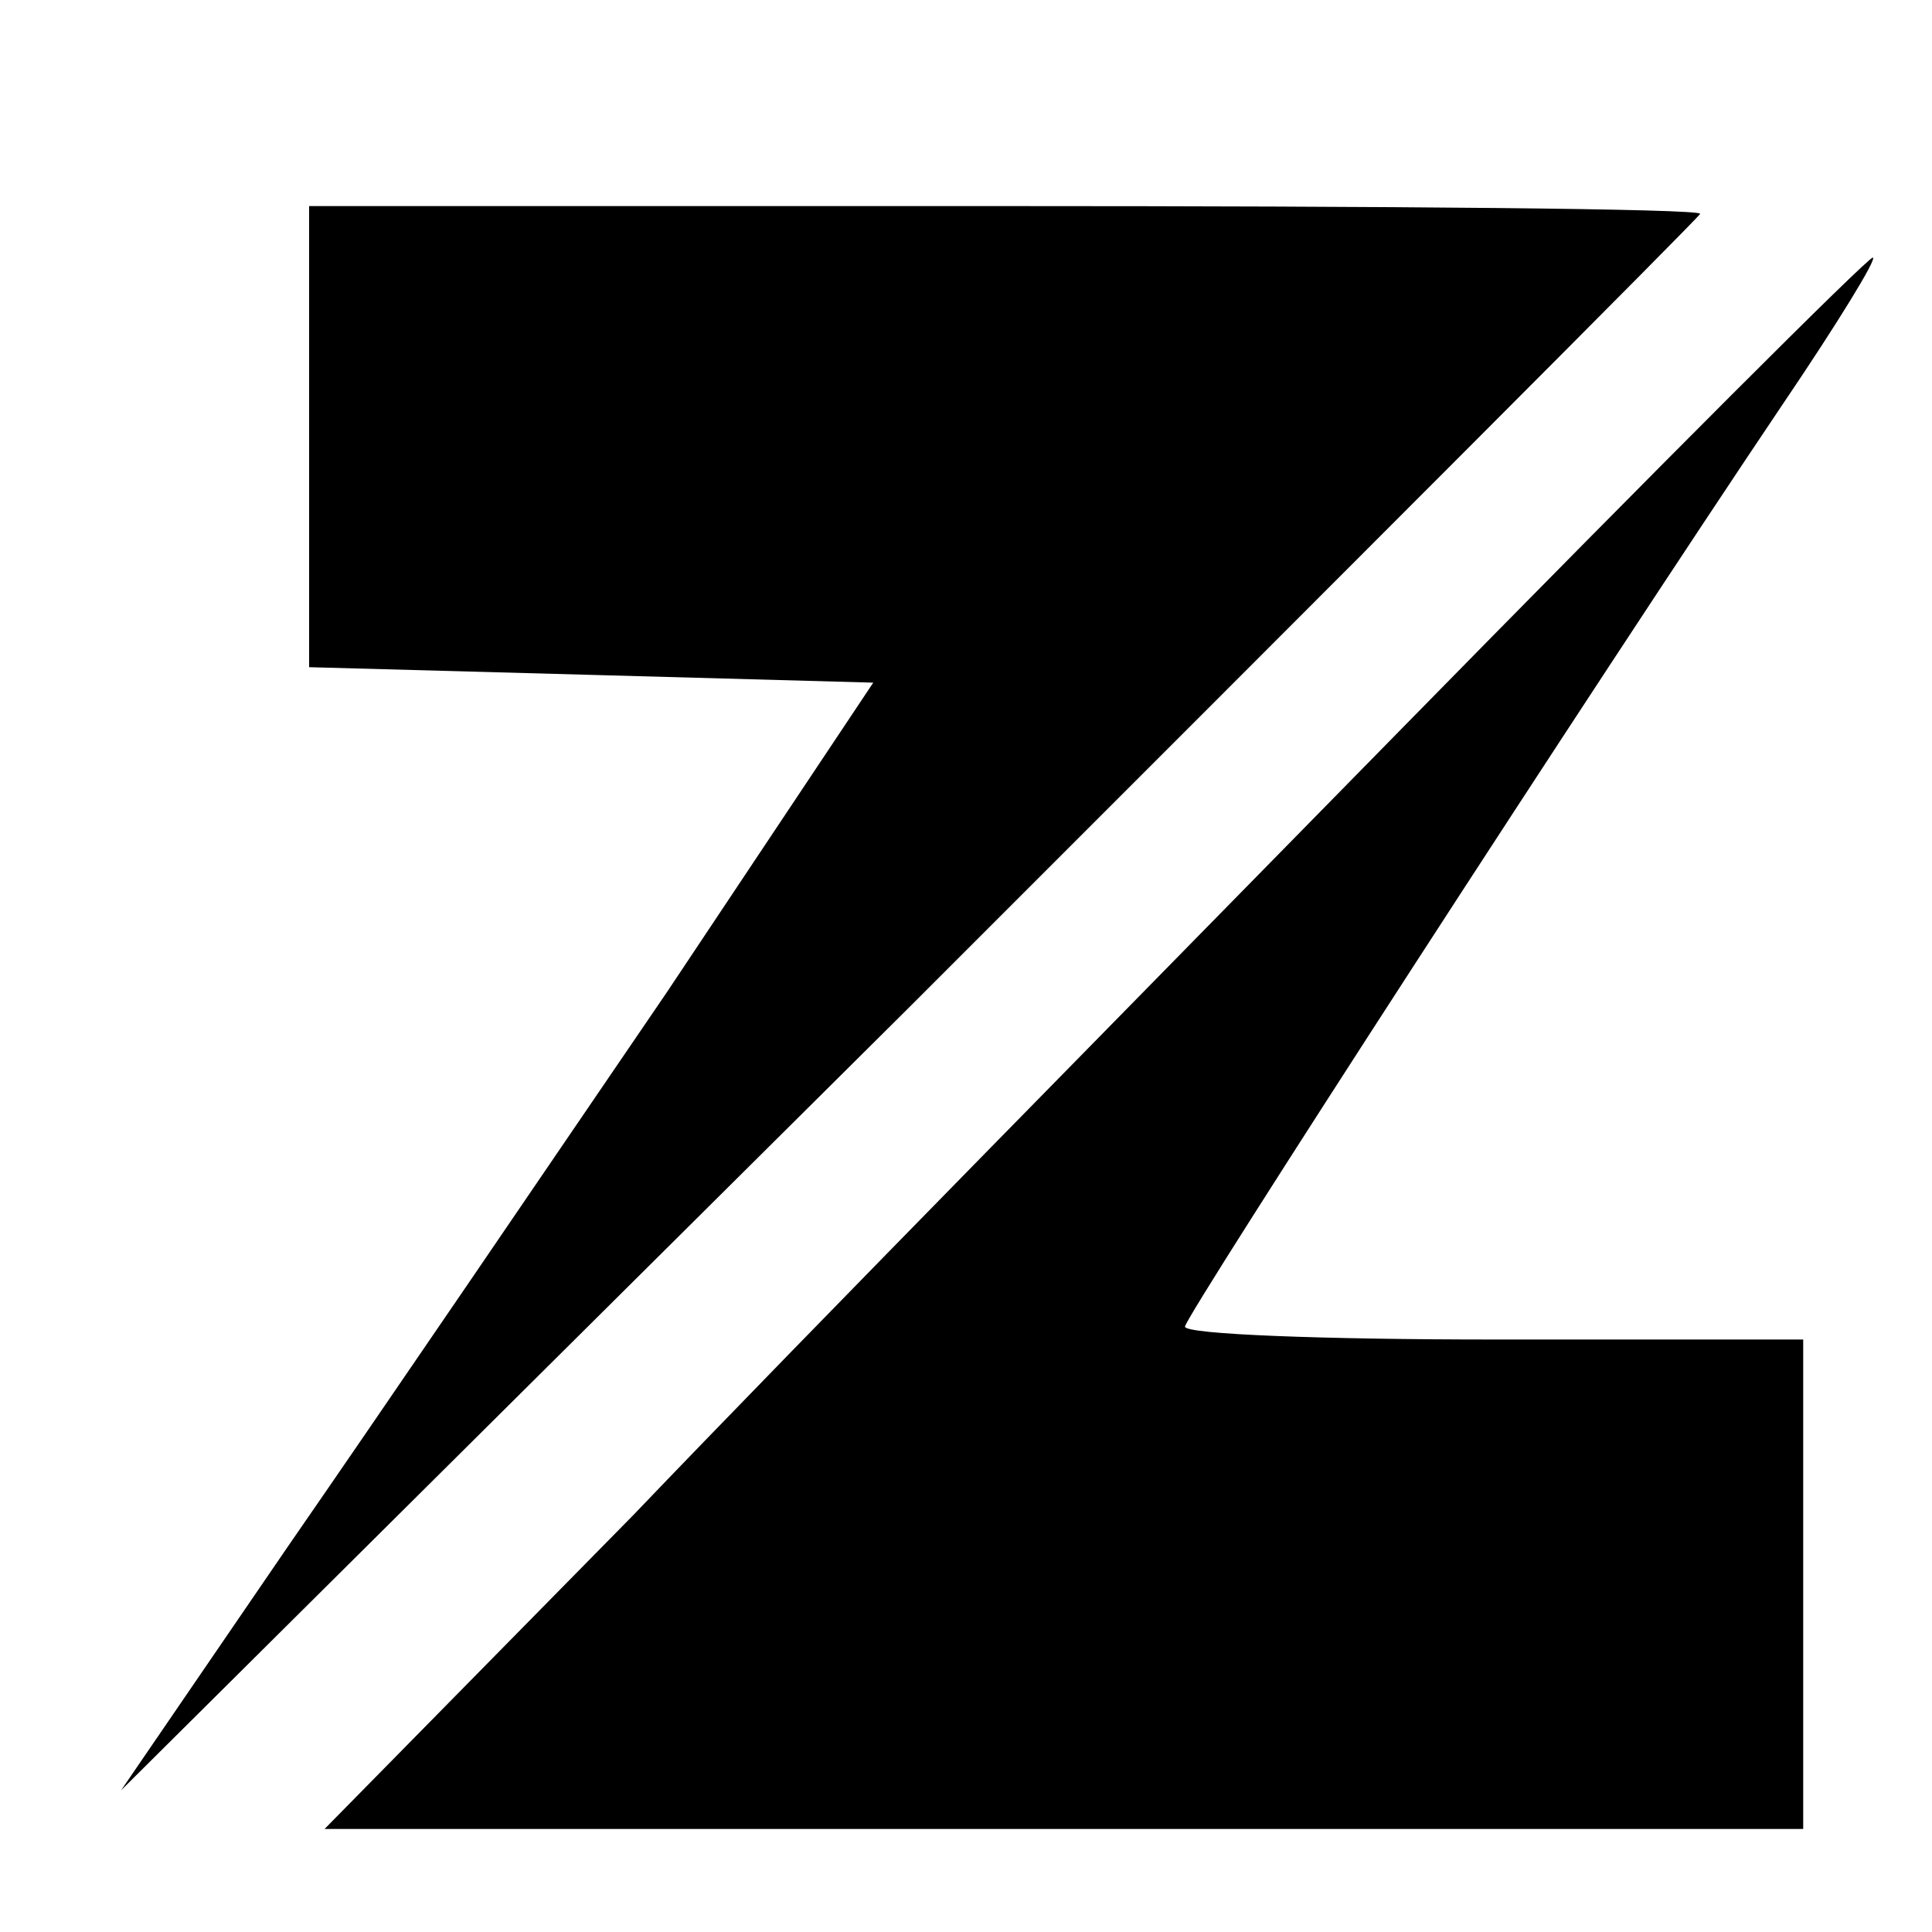
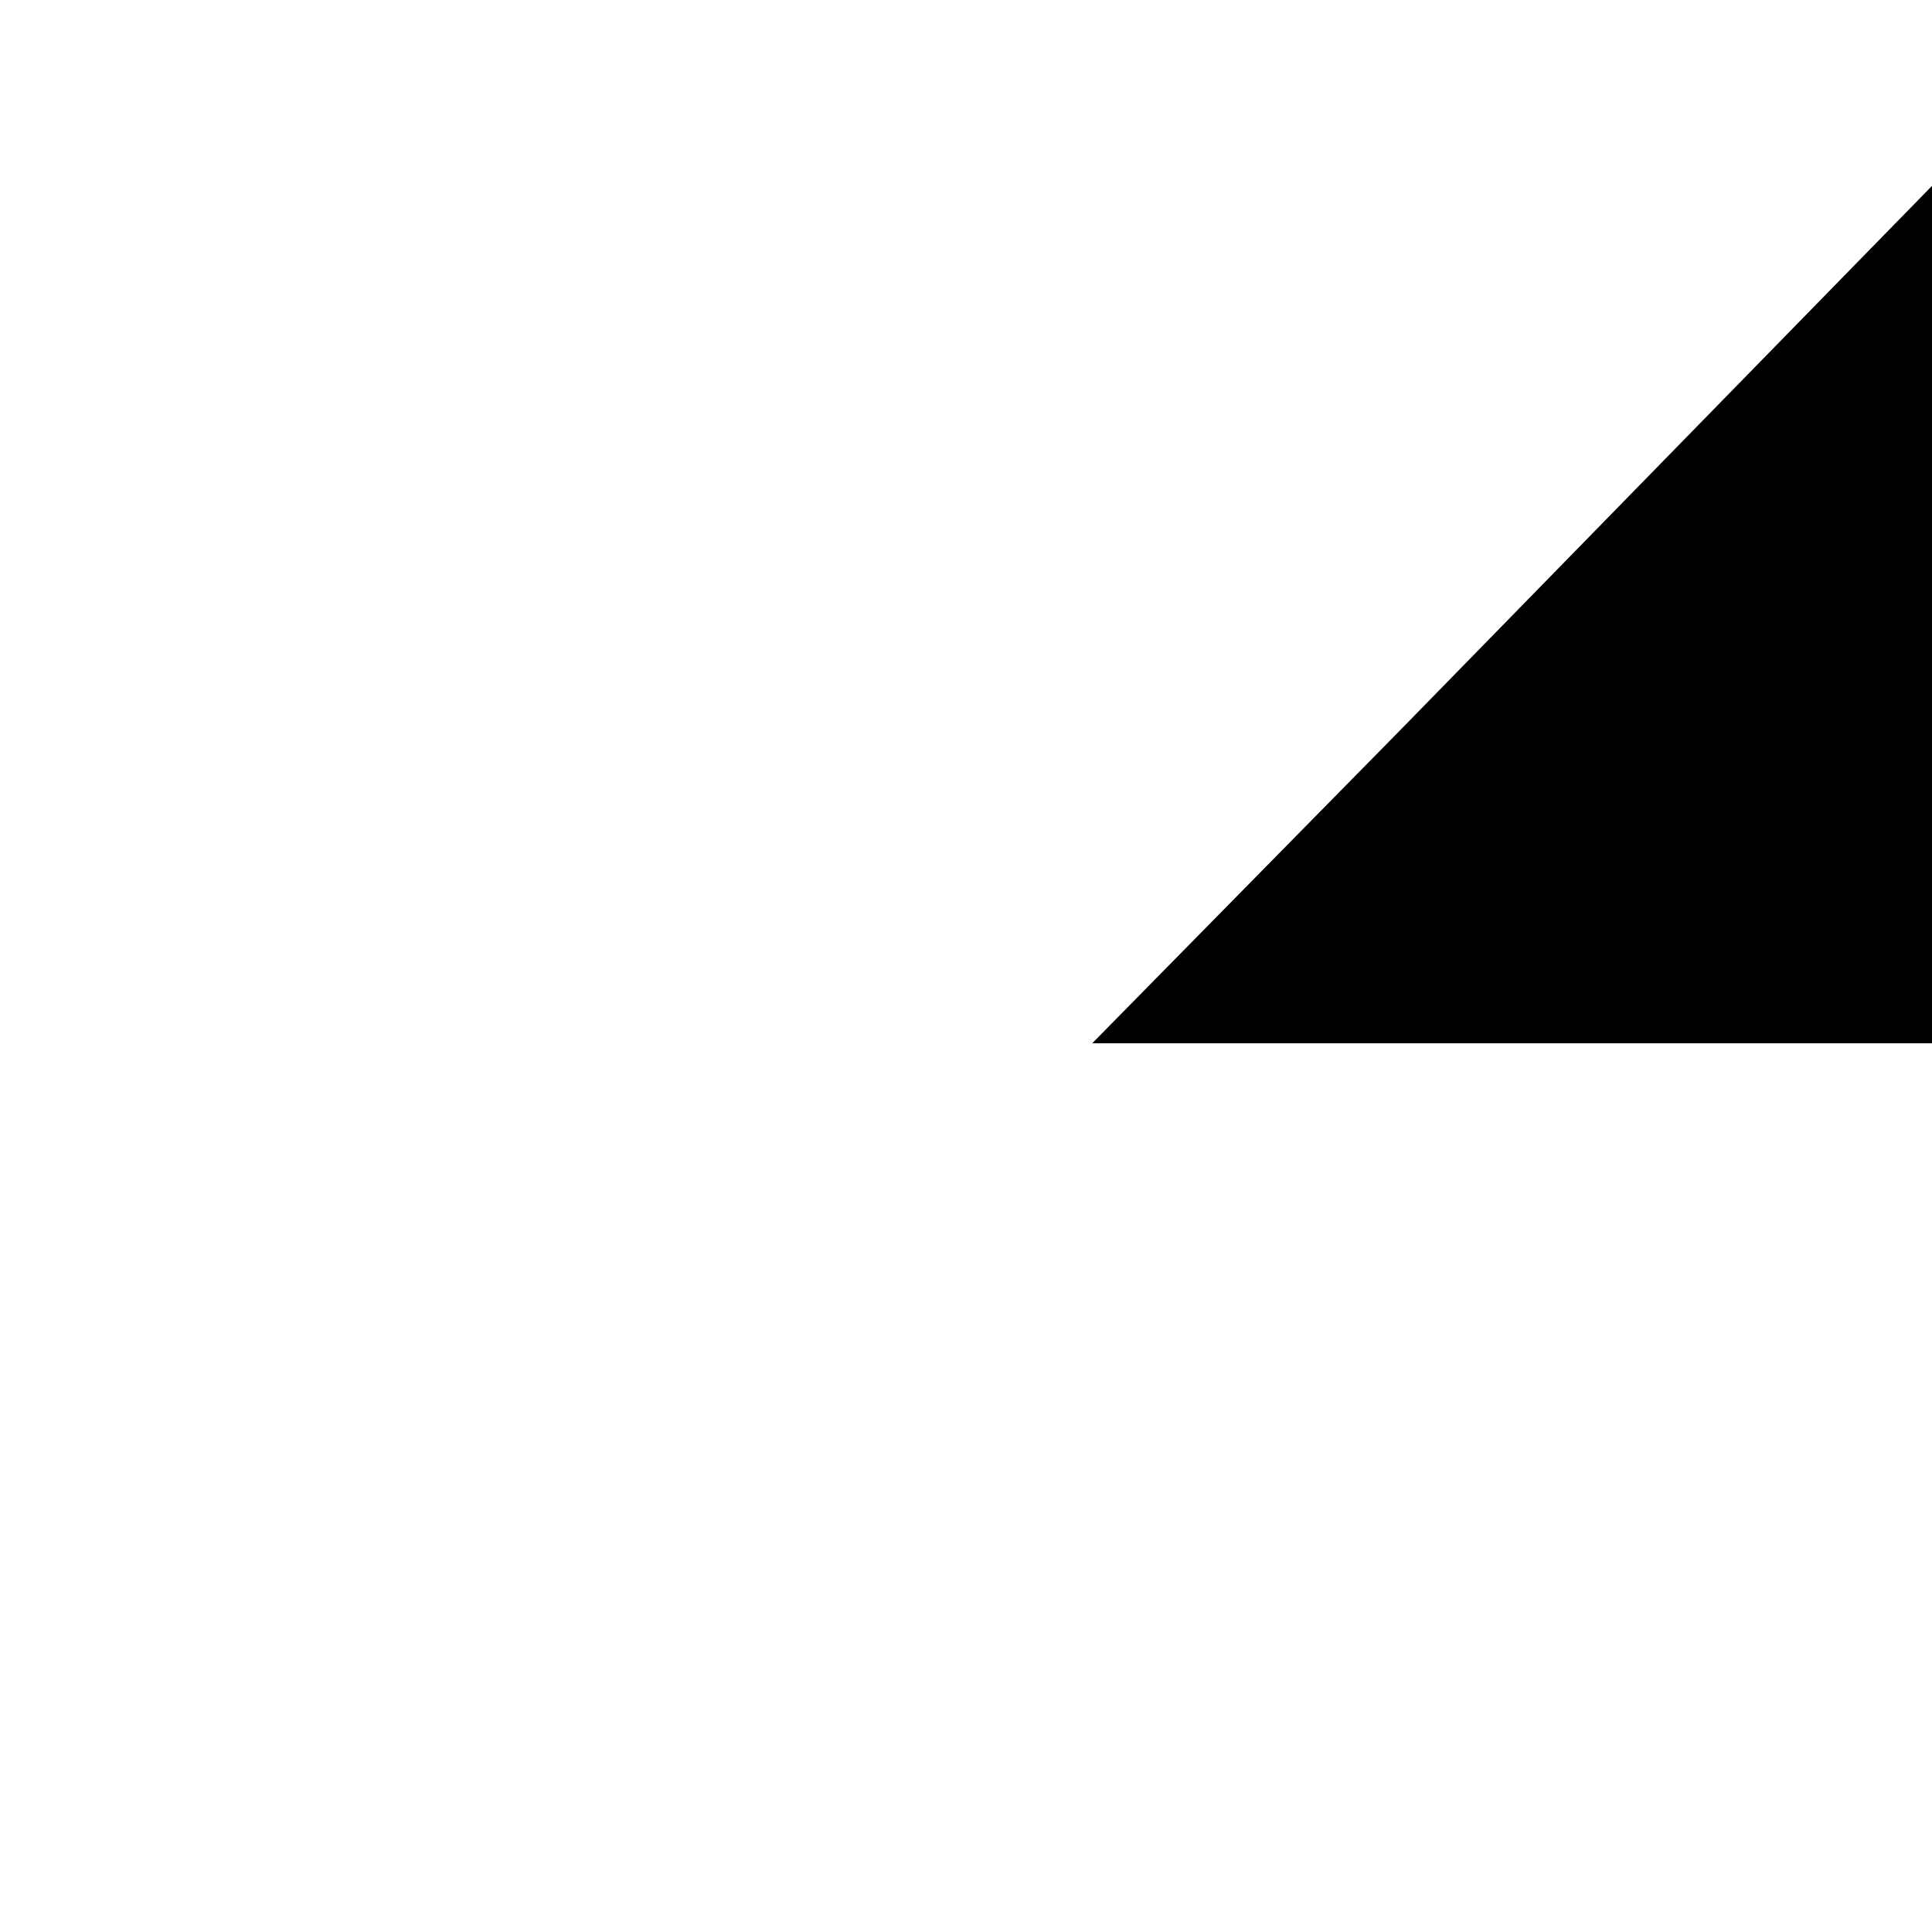
<svg xmlns="http://www.w3.org/2000/svg" version="1.0" width="75pt" height="75pt" viewBox="0 0 75 75" preserveAspectRatio="xMidYMid meet">
  <g transform="translate(0,75) scale(0.1,-0.1)" fill="#000000" stroke="none">
-     <path d="M120 580 l0 -89 110 -3 109 -3 -80 -120 c-45 -66 -111 -163 -147 -215 l-65 -95 307 305 c168 168 306 306 306 307 0 2 -121 3 -270 3 l-270 0 0 -90z" />
-     <path d="M544 467 c-98 -100 -233 -237 -298 -305 l-120 -122 287 0 287 0 0 95 0 95 -120 0 c-66 0 -120 2 -120 5 0 4 160 251 232 358 21 31 37 57 35 57 -2 0 -84 -82 -183 -183z" />
+     <path d="M544 467 l-120 -122 287 0 287 0 0 95 0 95 -120 0 c-66 0 -120 2 -120 5 0 4 160 251 232 358 21 31 37 57 35 57 -2 0 -84 -82 -183 -183z" />
  </g>
</svg>